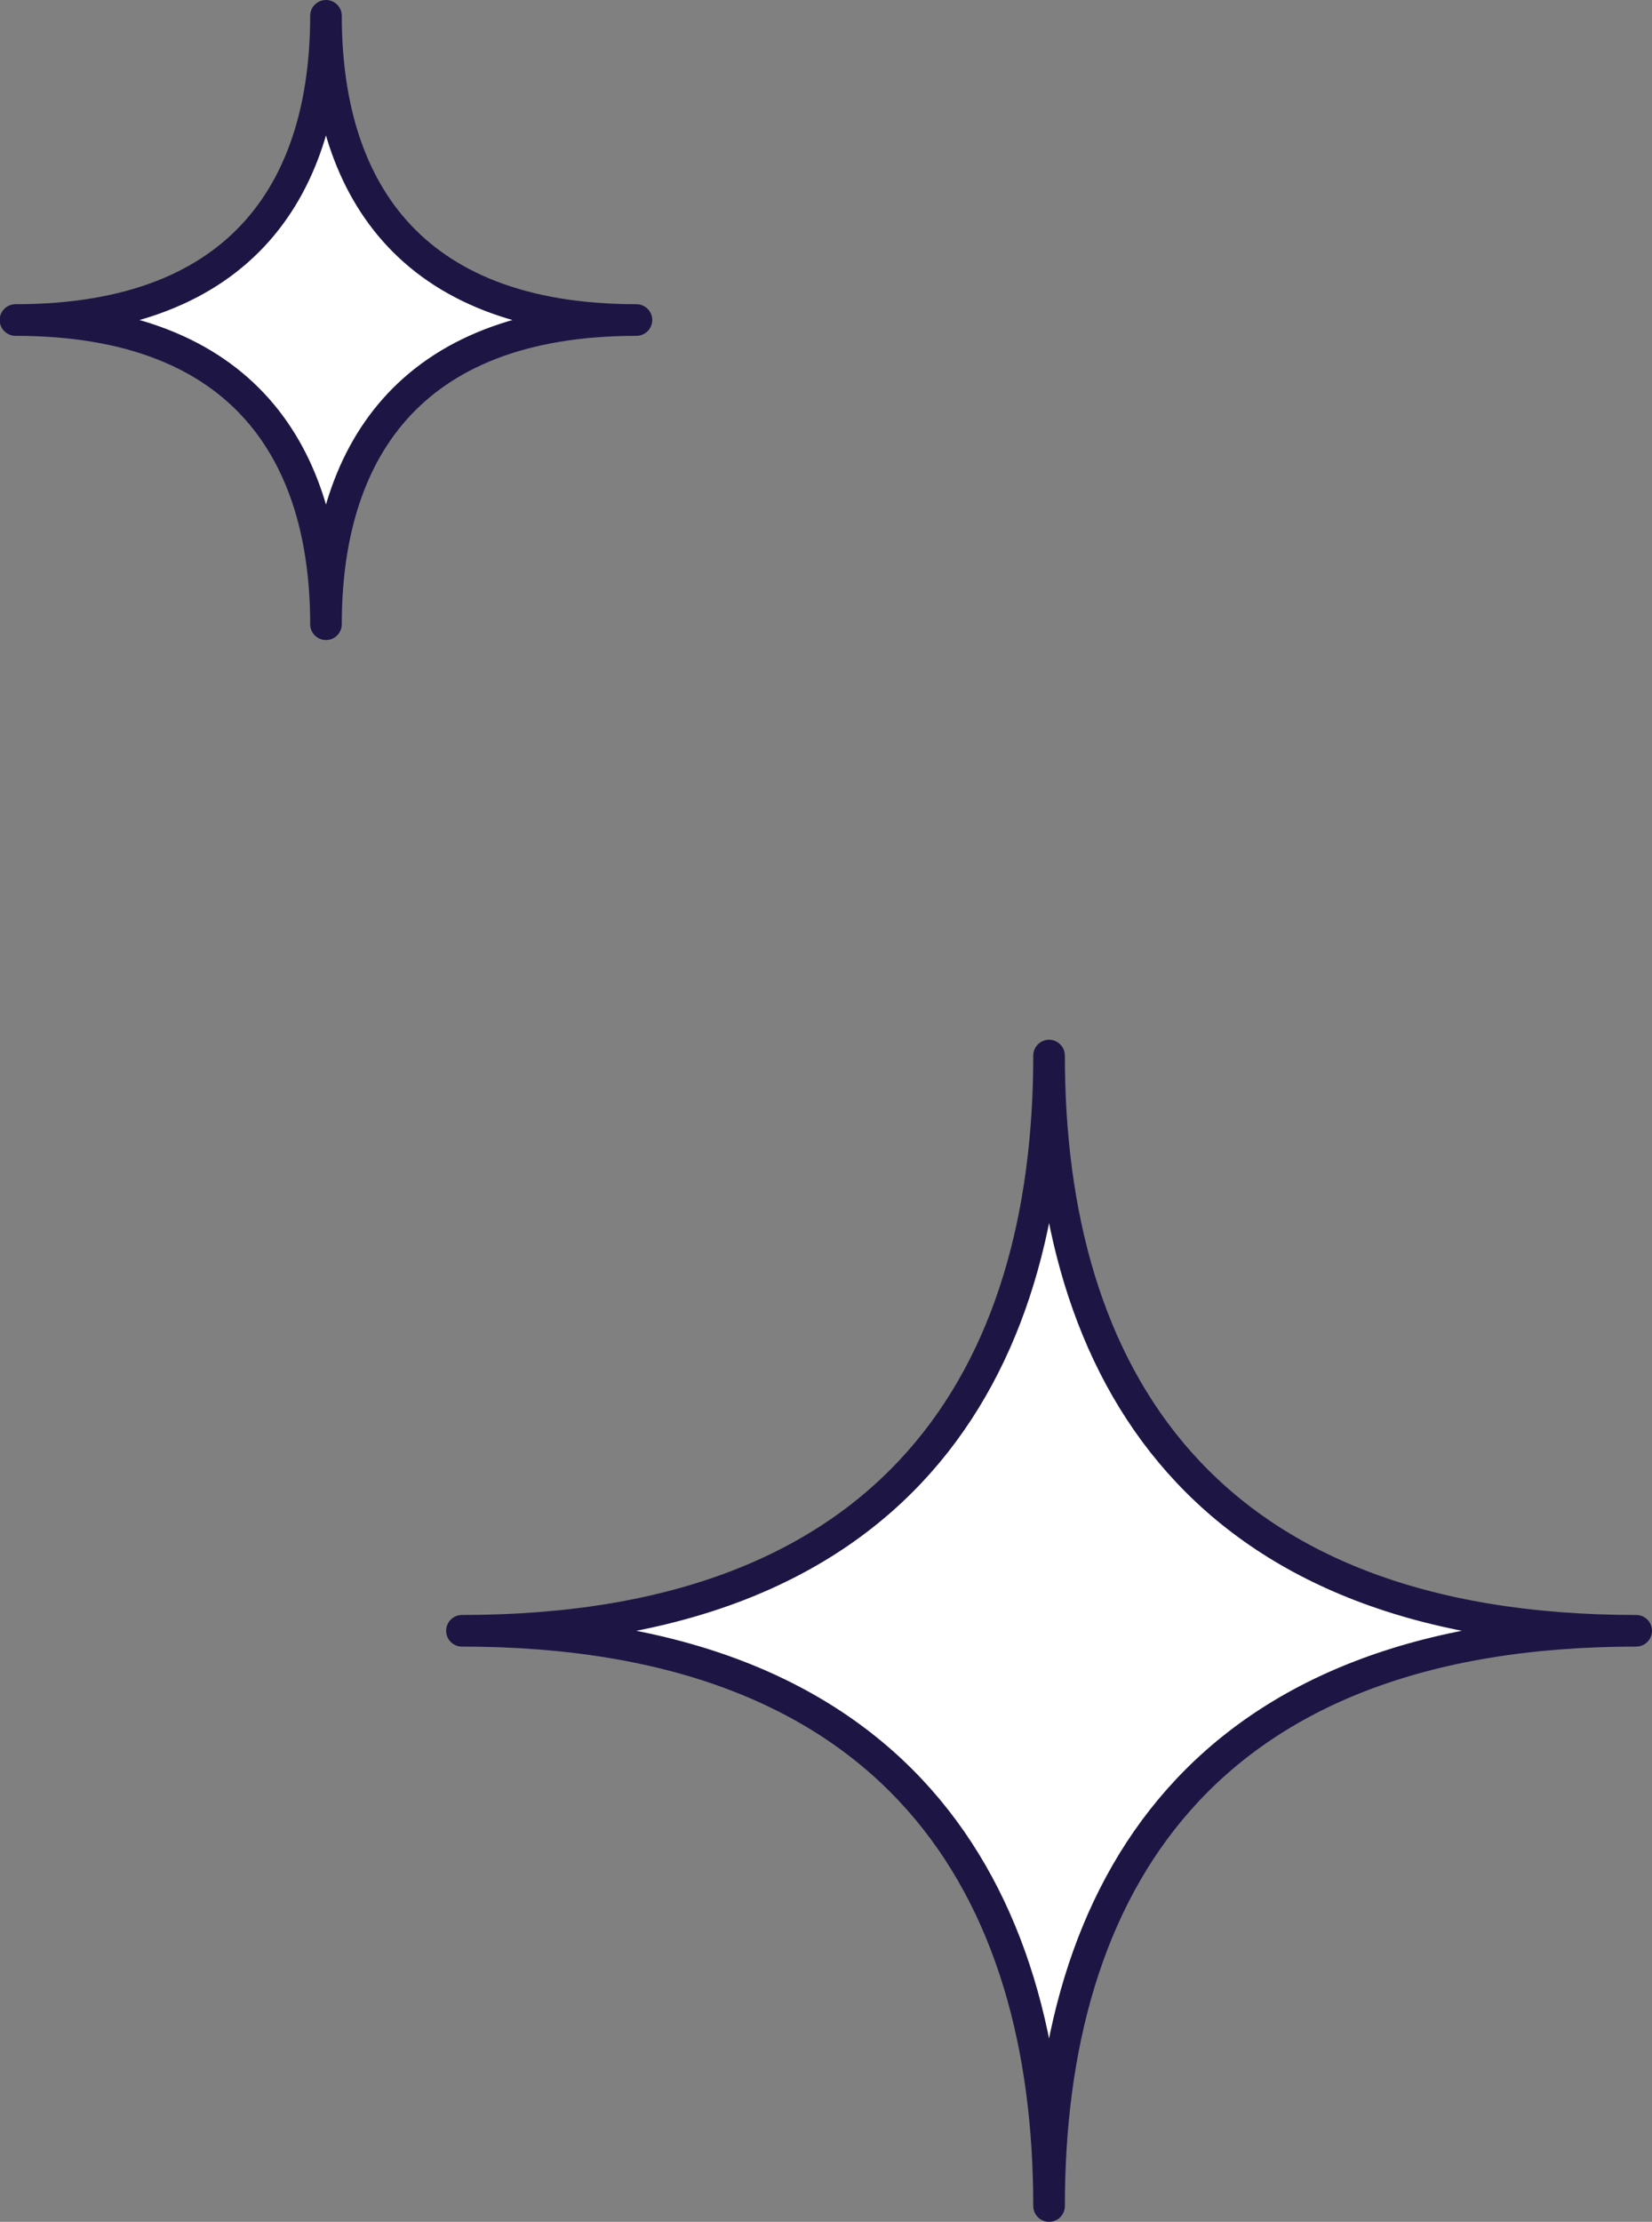
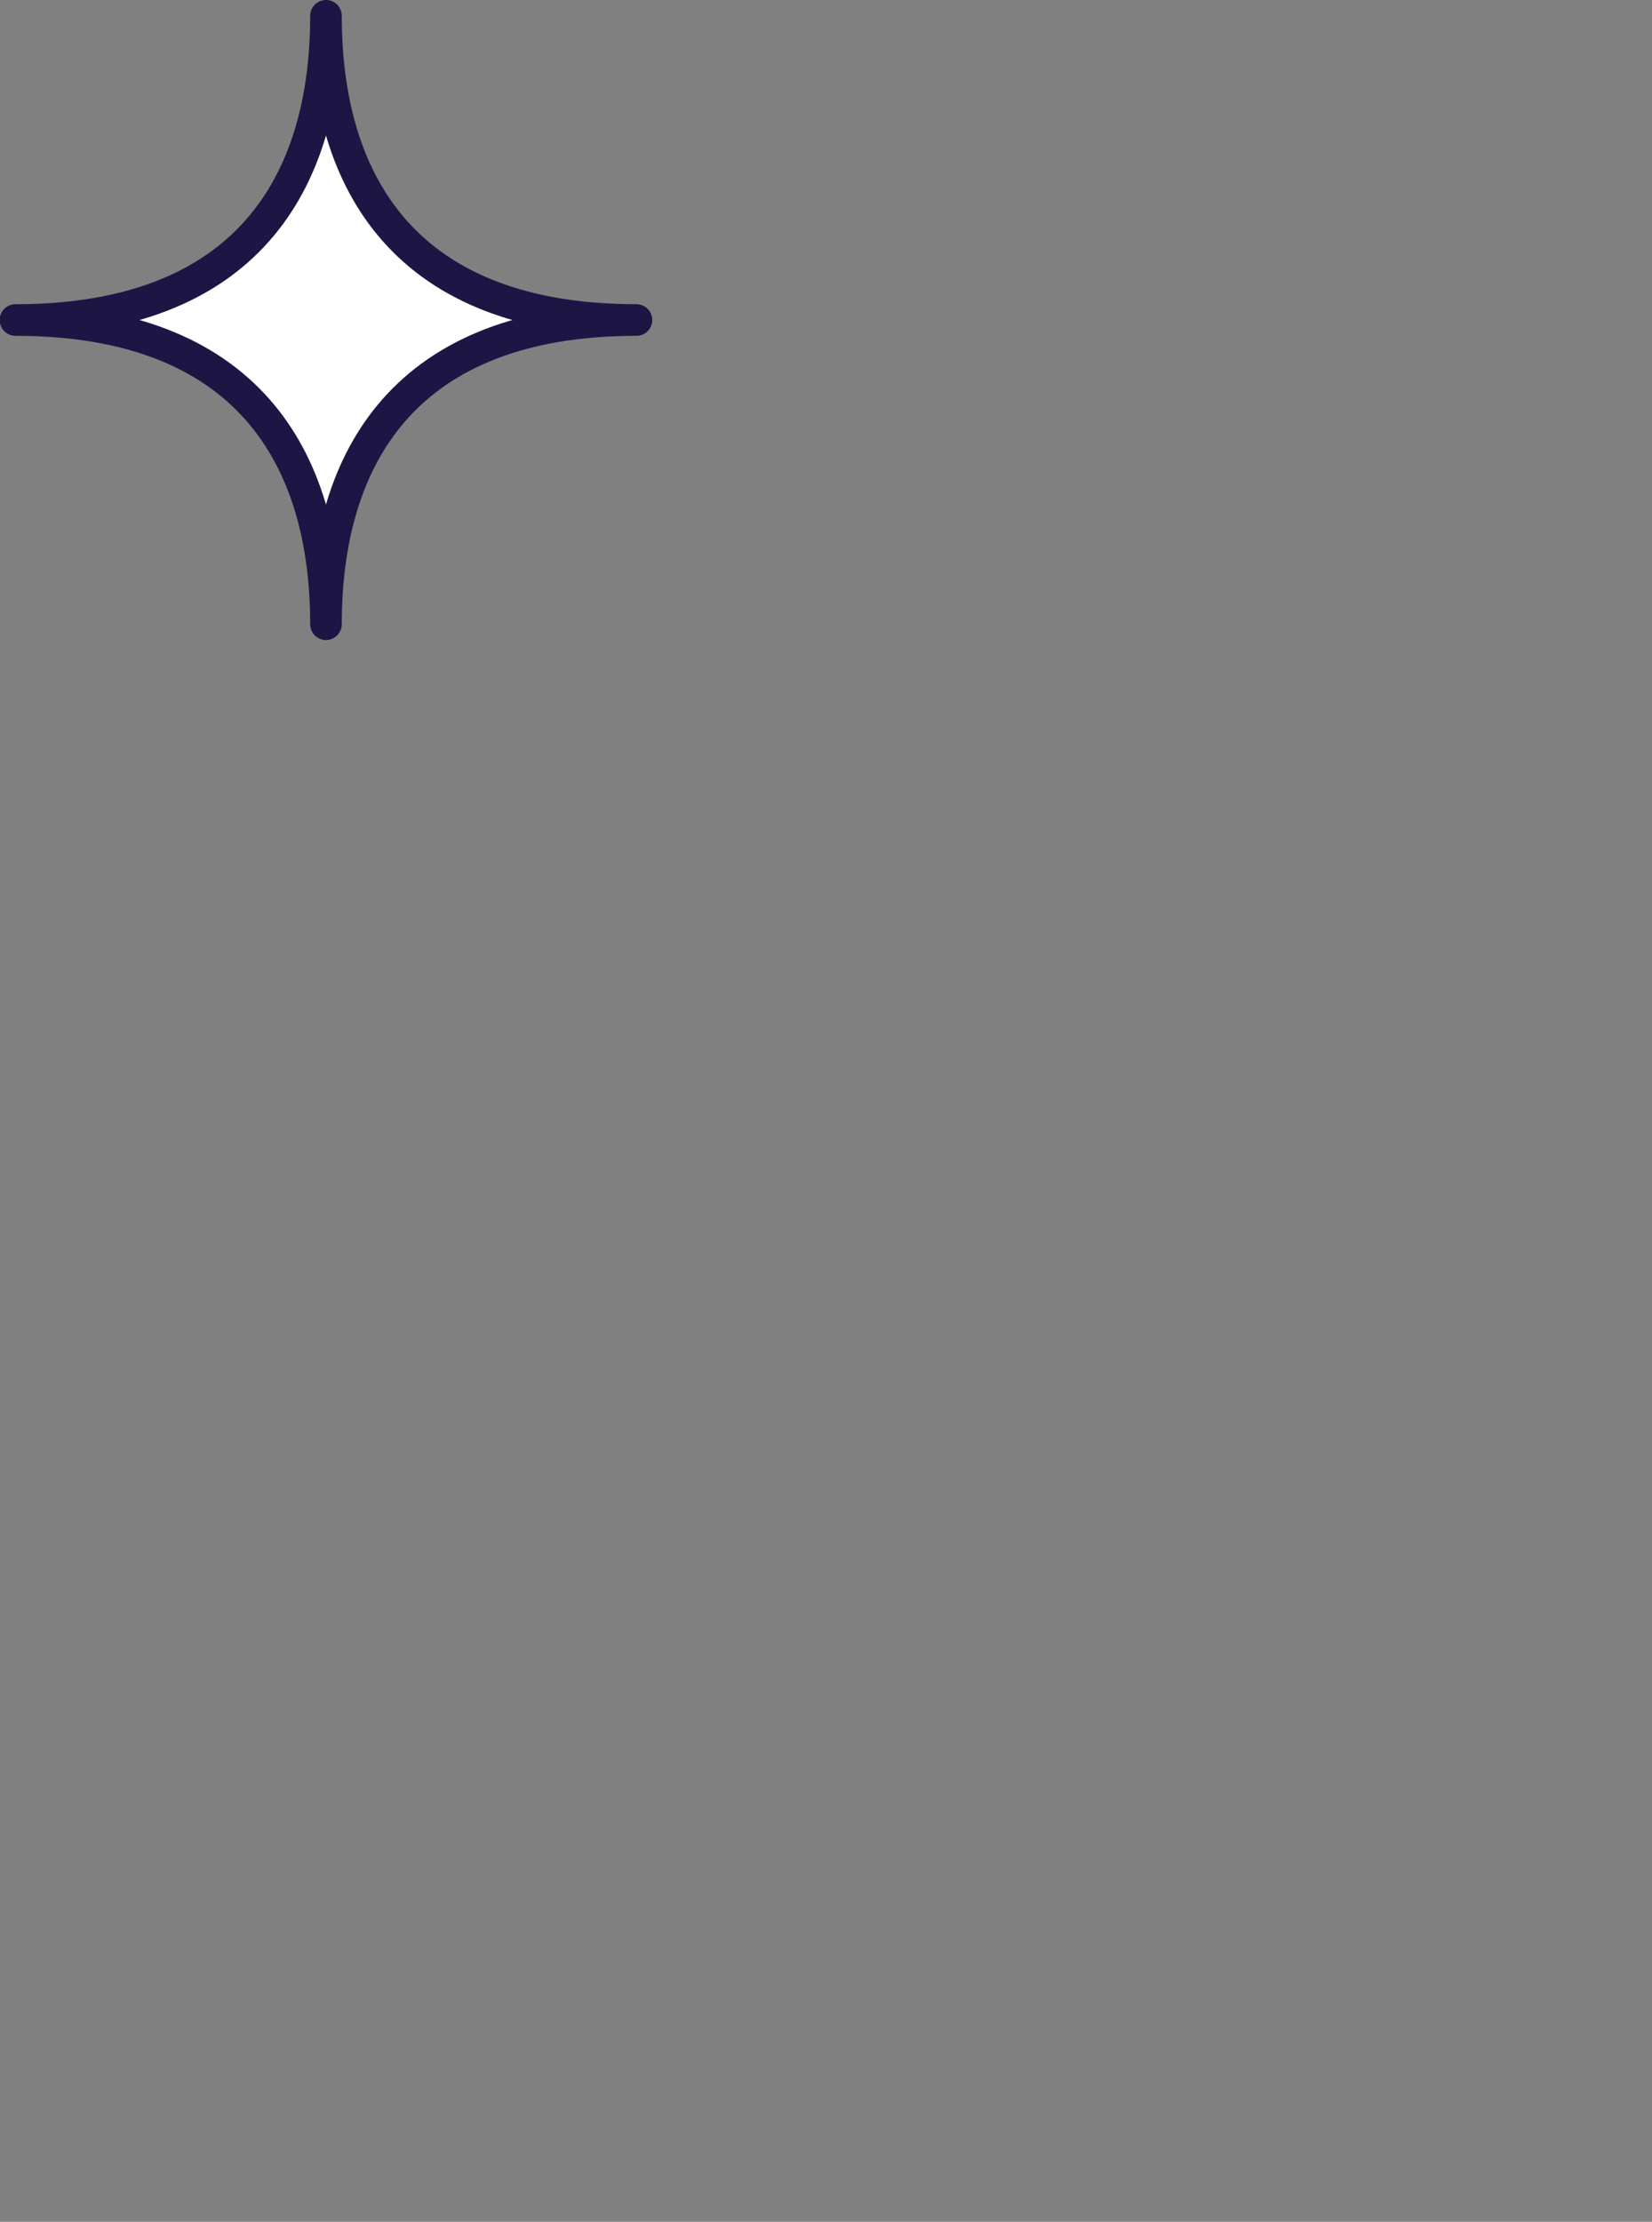
<svg xmlns="http://www.w3.org/2000/svg" id="Capa_3" data-name="Capa 3" viewBox="0 0 52.25 70.26">
  <rect x="0" y="0" width="52.25" height="70.26" fill="#808080" stroke="none" />
  <defs>
    <style>
      .cls-1 {
        fill: #fff;
        stroke: #1d1644;
        stroke-linecap: round;
        stroke-linejoin: round;
      }
    </style>
  </defs>
  <path class="cls-1" d="M20.13,10.12c-7.29,0-9.82-4.31-9.82-9.62,0,5.31-2.53,9.62-9.82,9.62,7.29,0,9.82,4.31,9.82,9.62,0-5.31,2.53-9.62,9.82-9.62Z" />
-   <path class="cls-1" d="M51.75,51.57c-13.78,0-18.57-8.15-18.57-18.19,0,10.05-4.79,18.19-18.57,18.19,13.78,0,18.57,8.15,18.57,18.19,0-10.05,4.79-18.19,18.57-18.19Z" />
</svg>